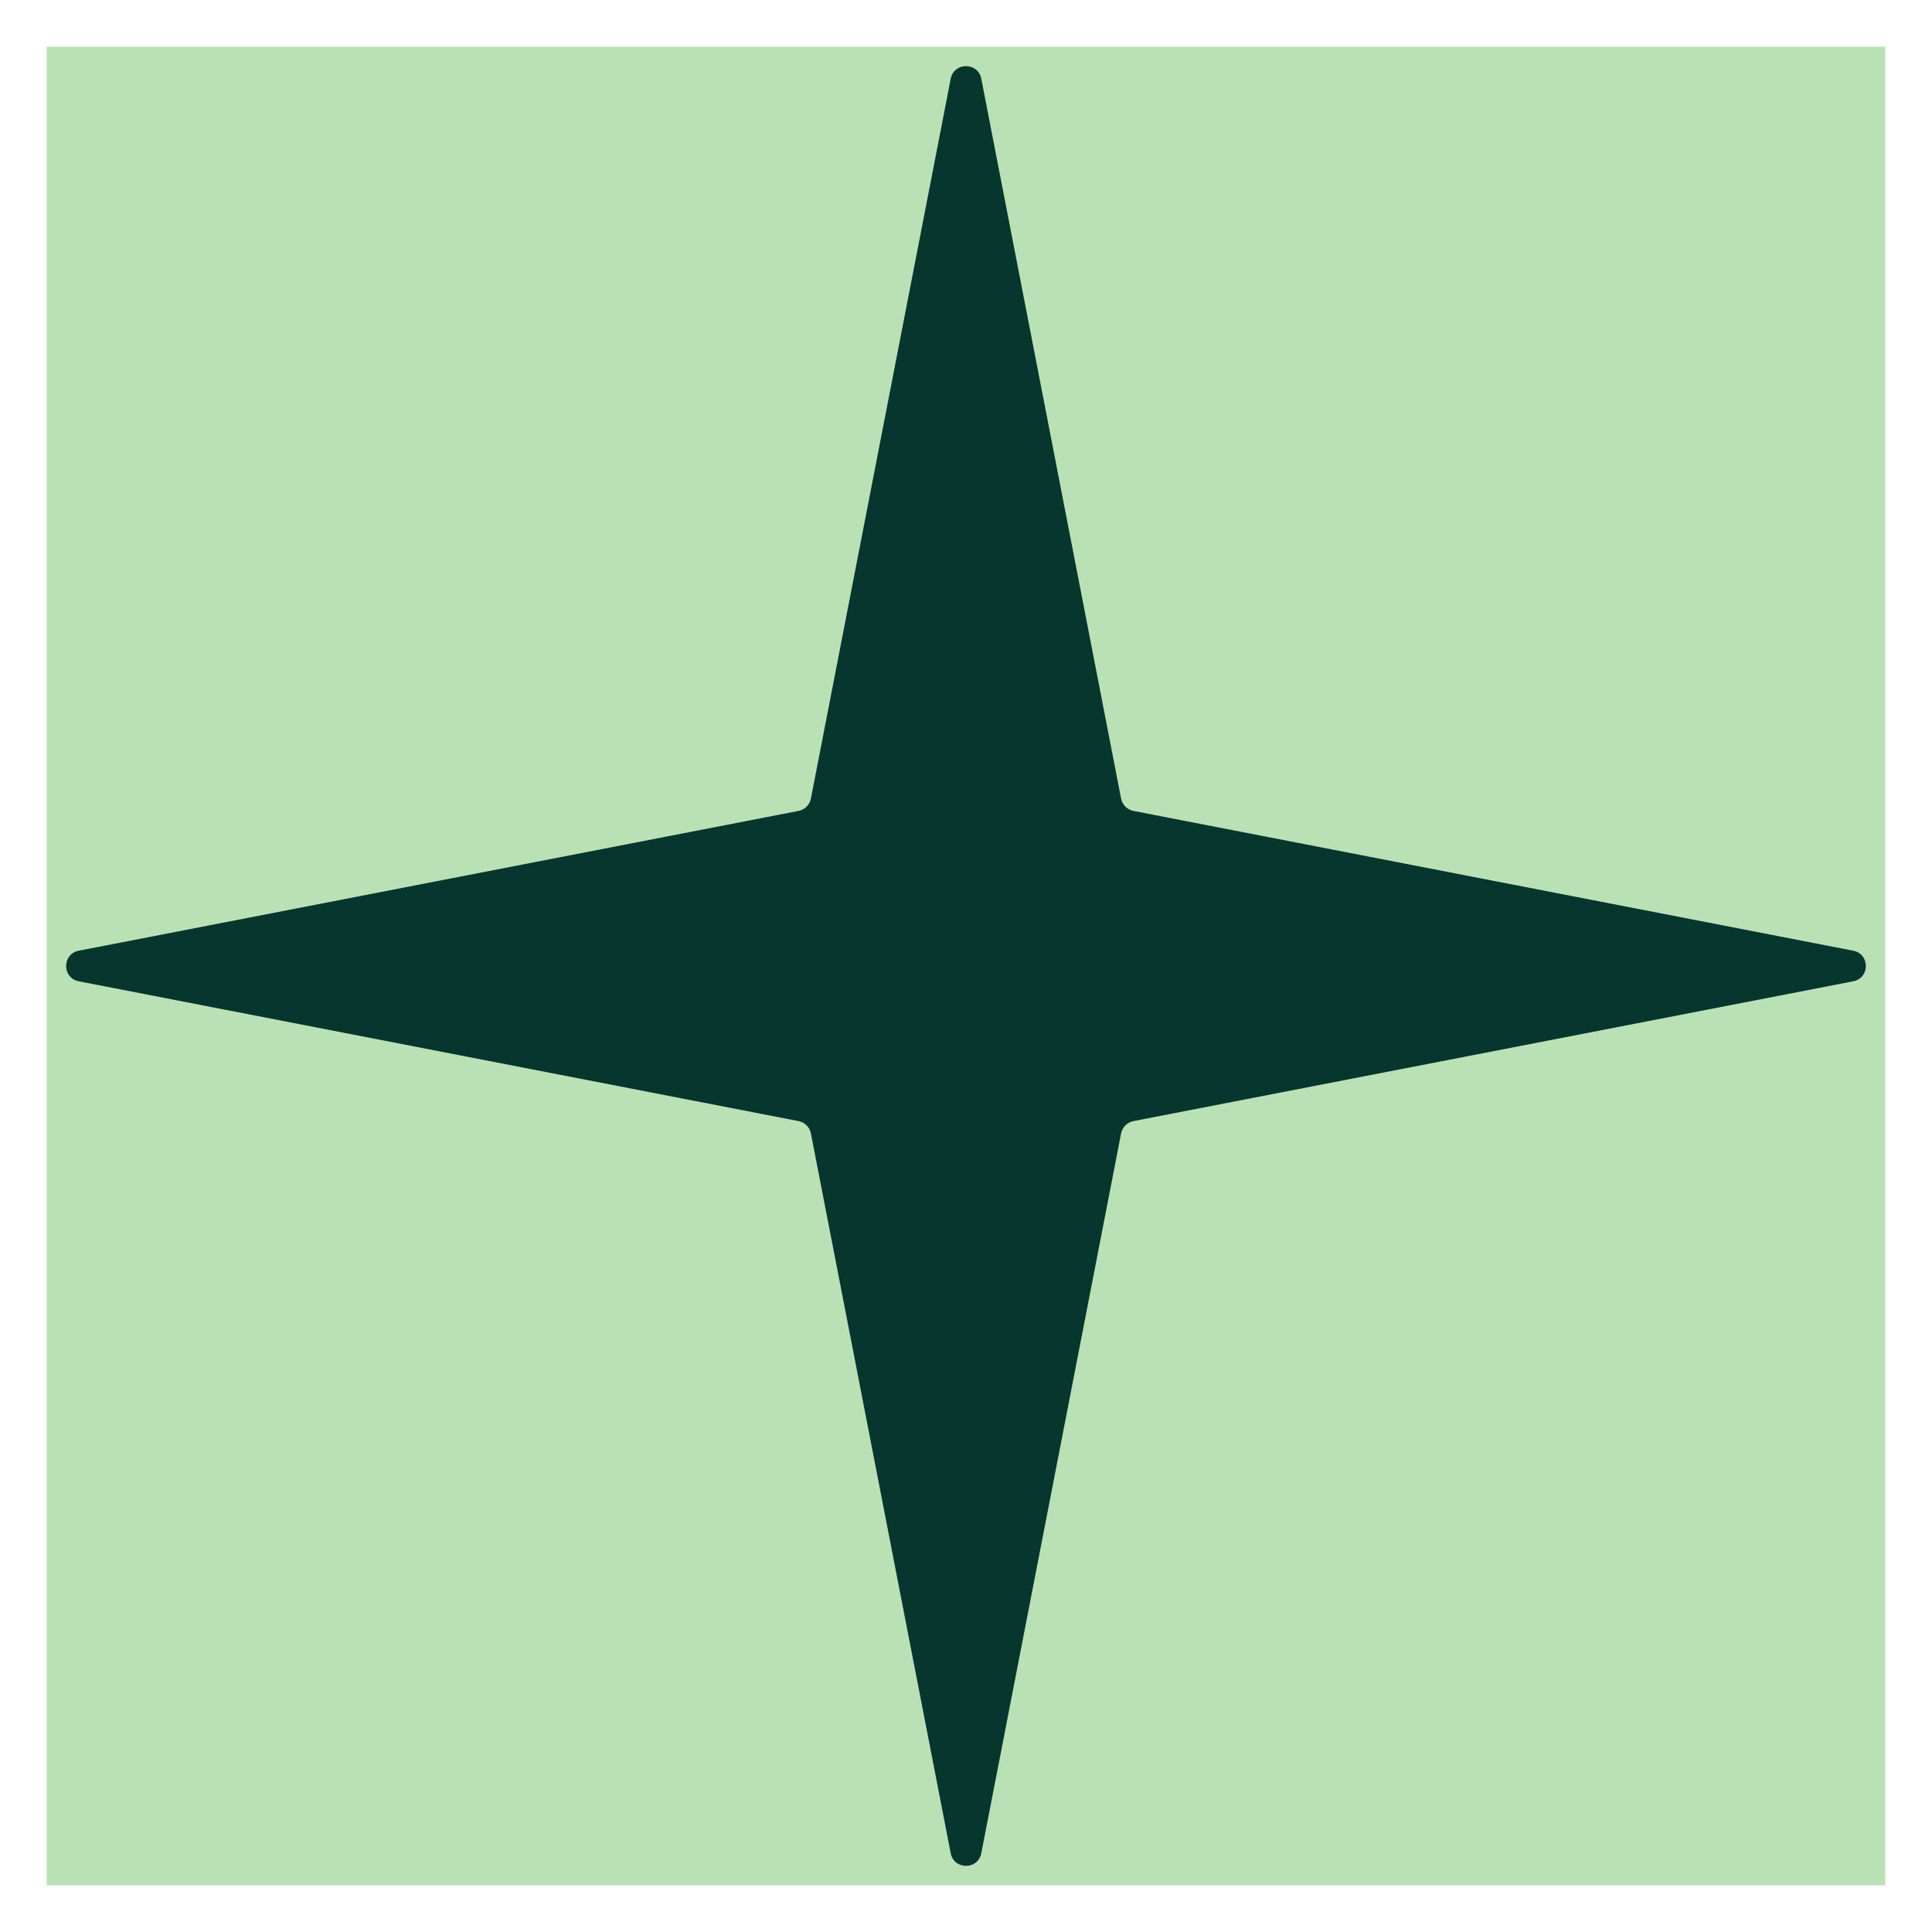
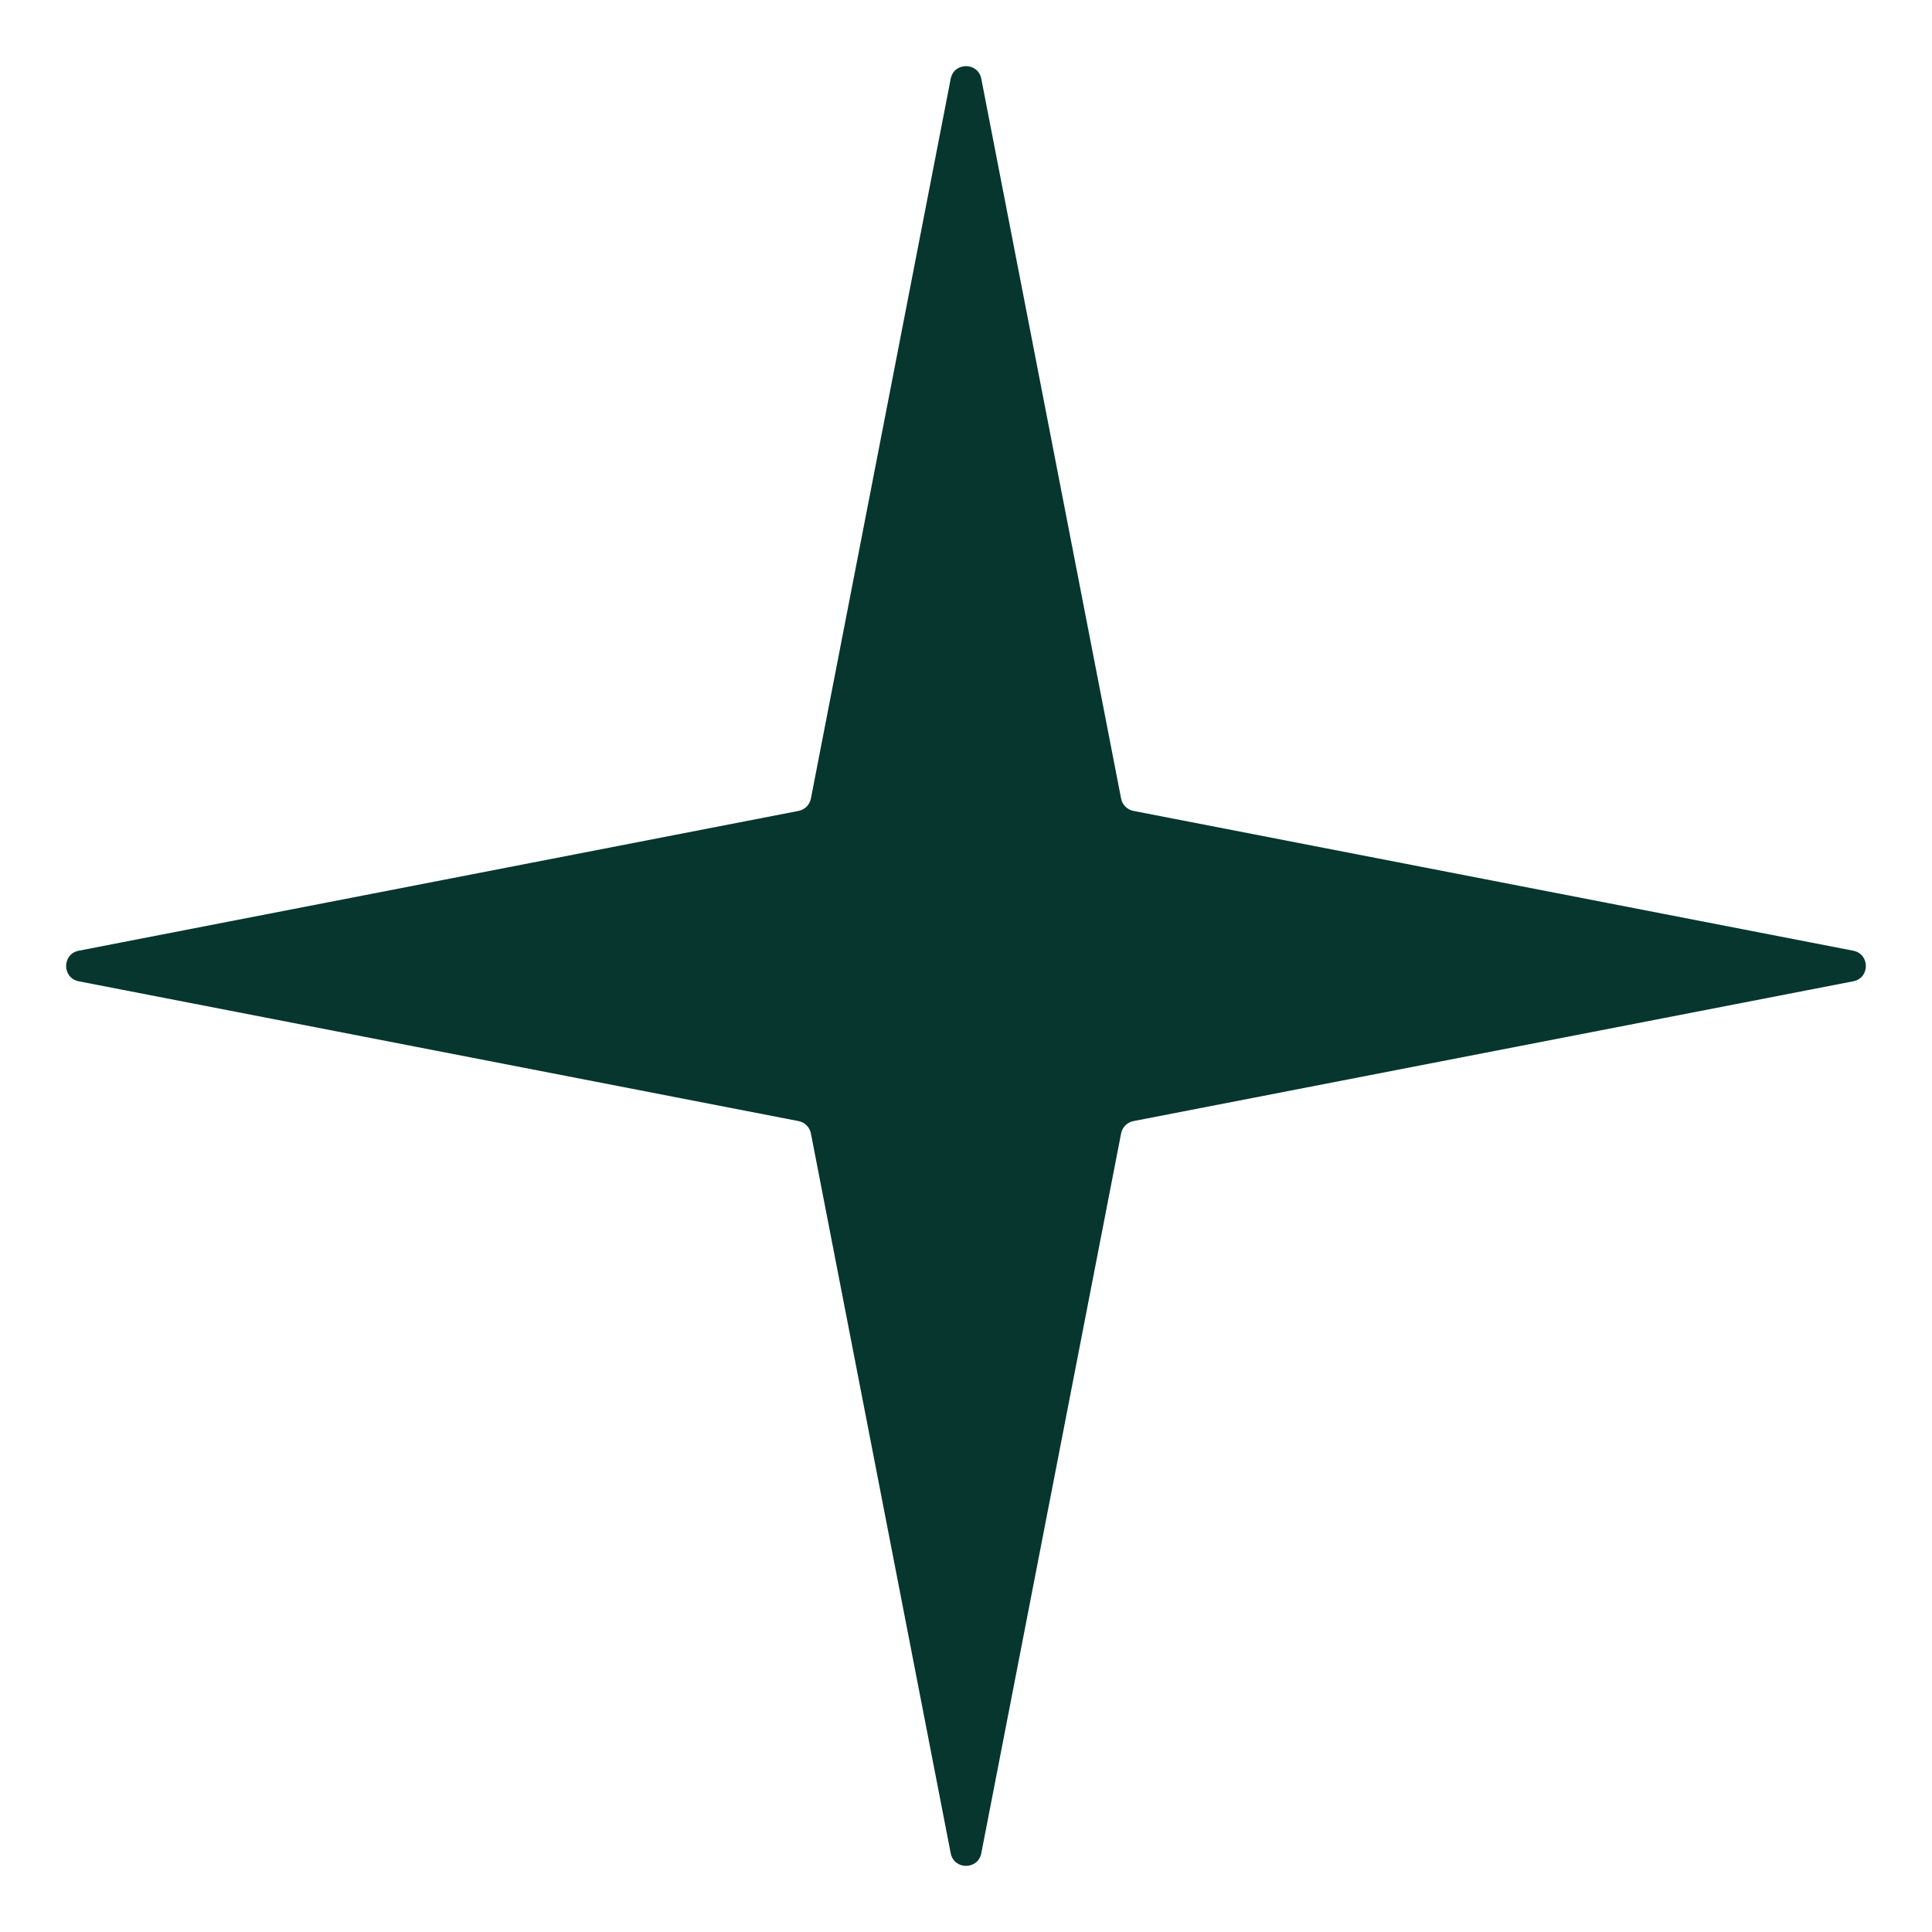
<svg xmlns="http://www.w3.org/2000/svg" width="248" height="248" viewBox="0 0 248 248" fill="none">
-   <rect x="242" y="242" width="236" height="236" transform="rotate(180 242 242)" fill="#BAE1B6" />
-   <path d="M122.037 10.109C122.456 7.95 125.544 7.95 125.963 10.109L143.909 102.509C144.065 103.309 144.691 103.935 145.491 104.091L237.891 122.037C240.05 122.456 240.05 125.544 237.891 125.963L145.491 143.909C144.691 144.065 144.065 144.691 143.909 145.491L125.963 237.891C125.544 240.05 122.456 240.05 122.037 237.891L104.091 145.491C103.935 144.691 103.309 144.065 102.509 143.909L10.109 125.963C7.95 125.544 7.95 122.456 10.109 122.037L102.509 104.091C103.309 103.935 103.935 103.309 104.091 102.509L122.037 10.109Z" fill="#06362D" />
+   <path d="M122.037 10.109C122.456 7.95 125.544 7.95 125.963 10.109L143.909 102.509C144.065 103.309 144.691 103.935 145.491 104.091L237.891 122.037C240.05 122.456 240.05 125.544 237.891 125.963L145.491 143.909C144.691 144.065 144.065 144.691 143.909 145.491L125.963 237.891C125.544 240.05 122.456 240.05 122.037 237.891L104.091 145.491C103.935 144.691 103.309 144.065 102.509 143.909L10.109 125.963C7.95 125.544 7.95 122.456 10.109 122.037L102.509 104.091C103.309 103.935 103.935 103.309 104.091 102.509L122.037 10.109" fill="#06362D" />
</svg>